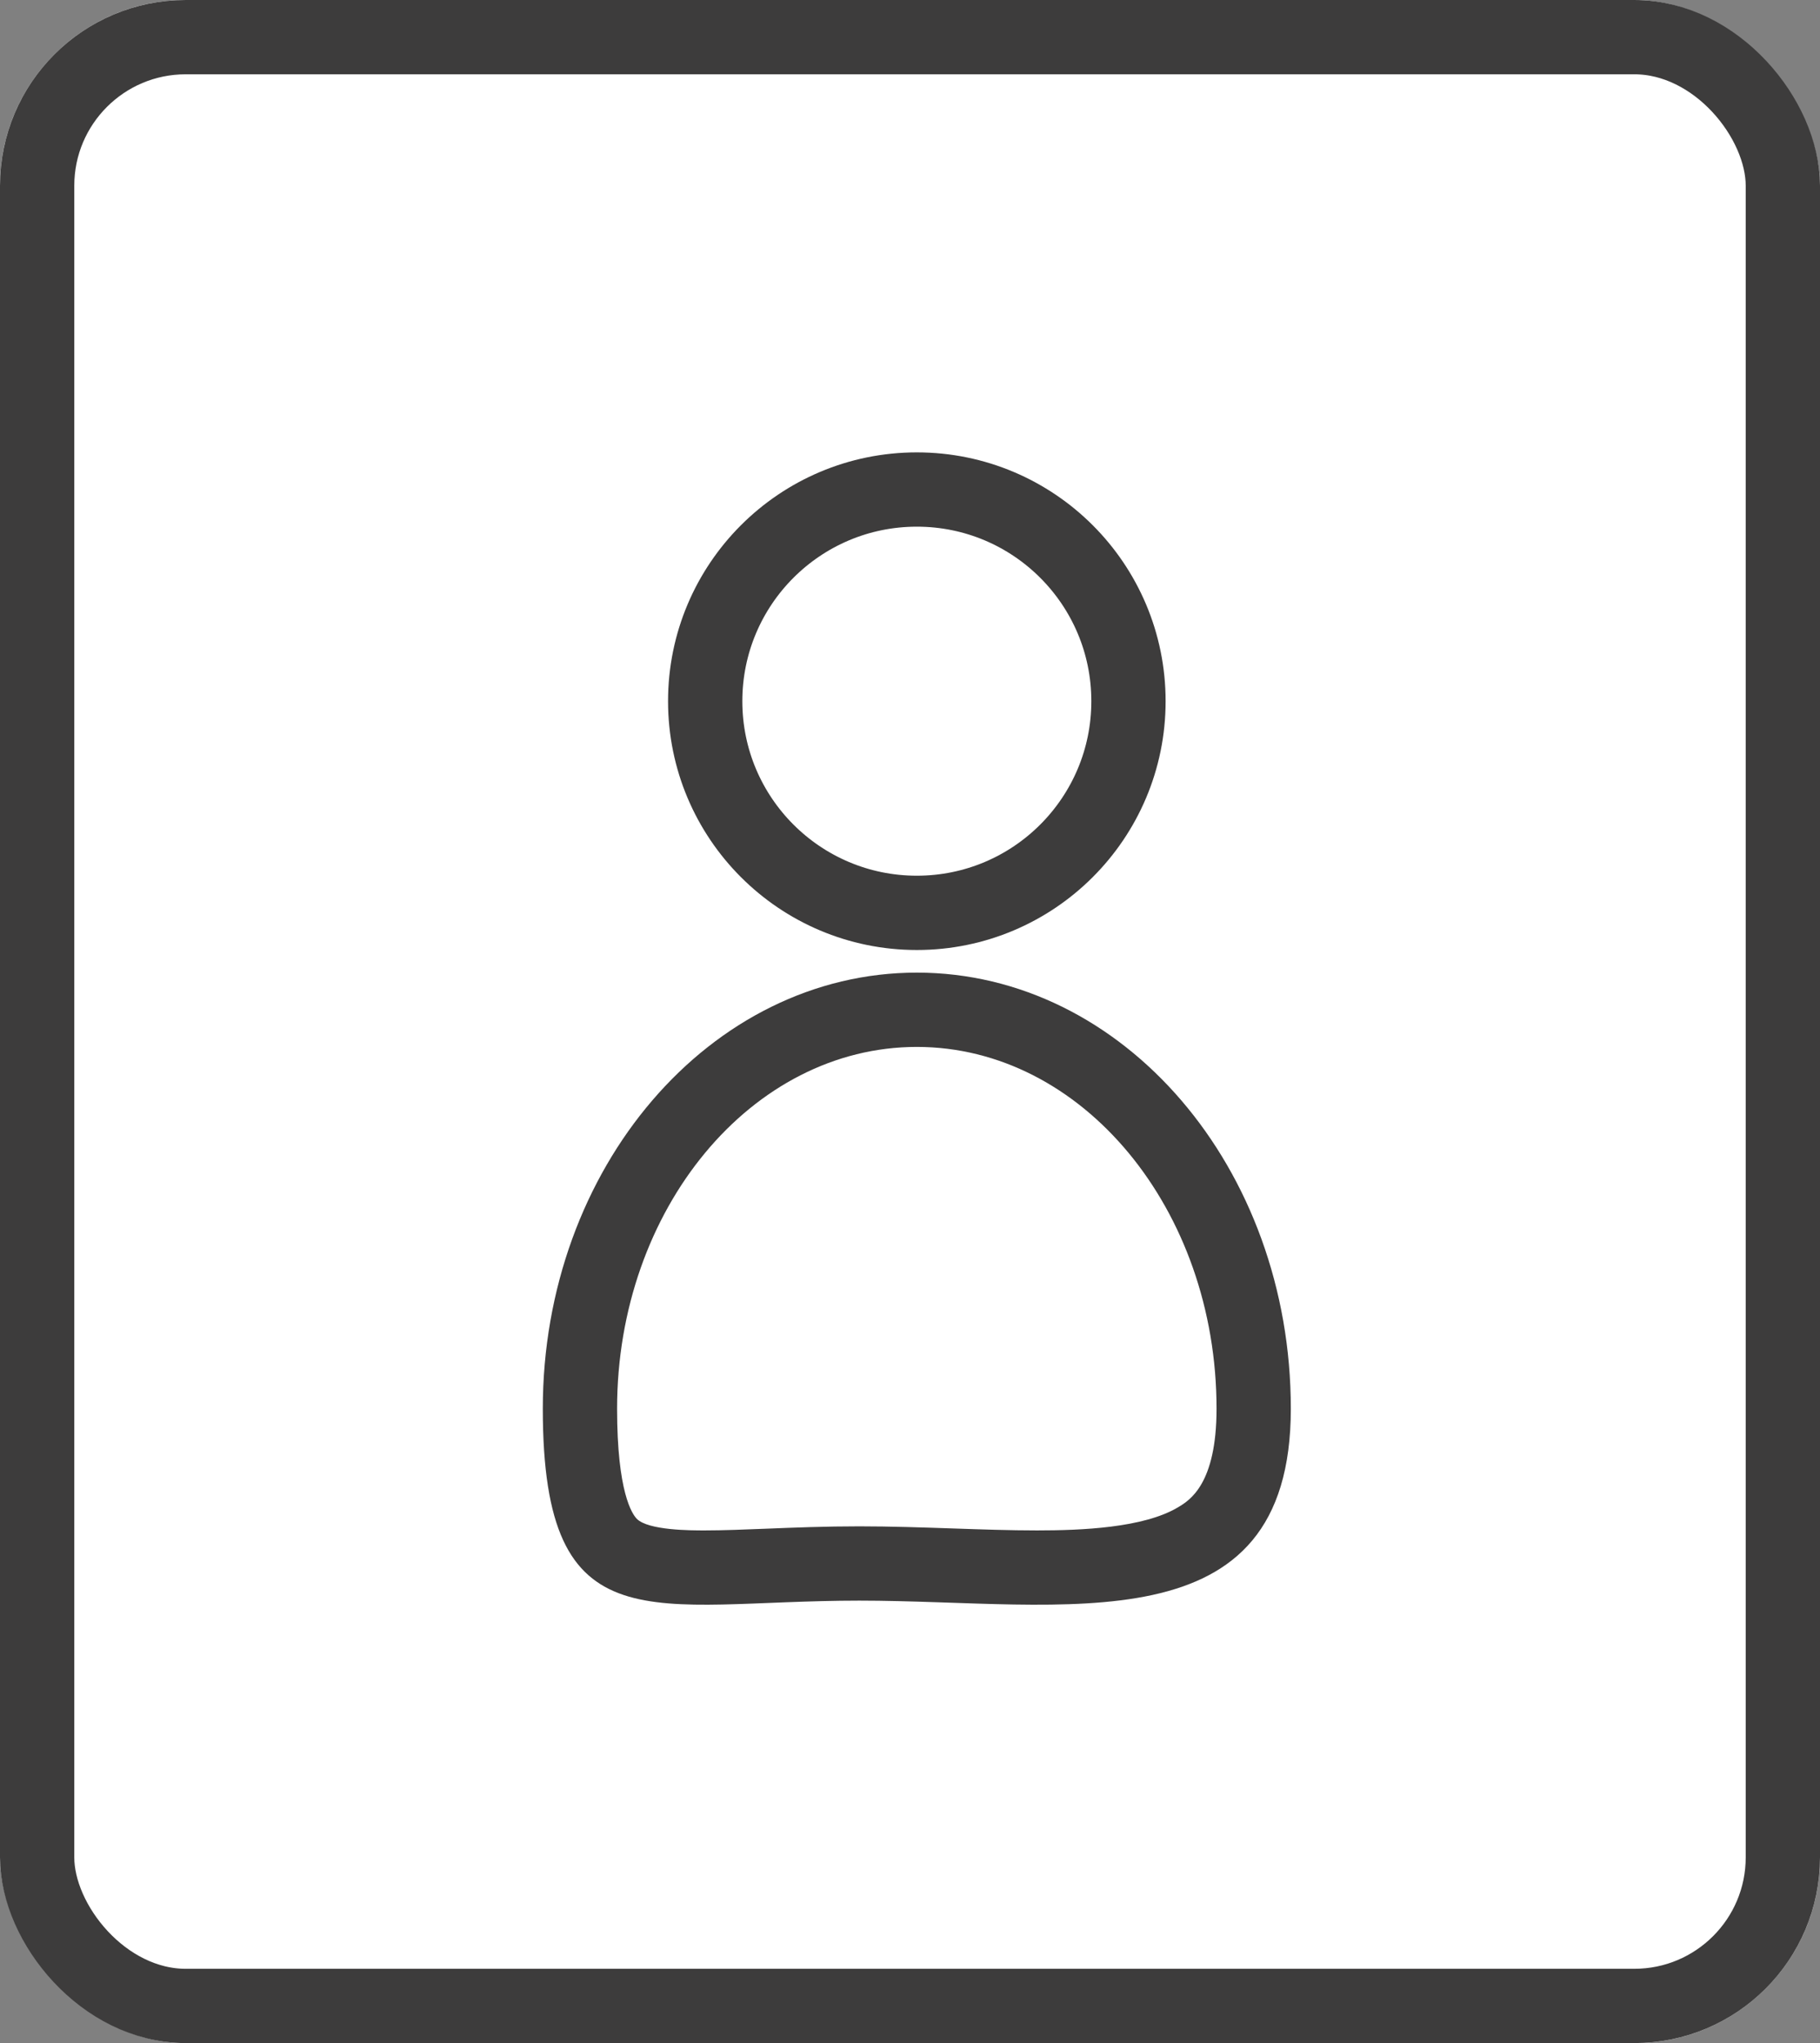
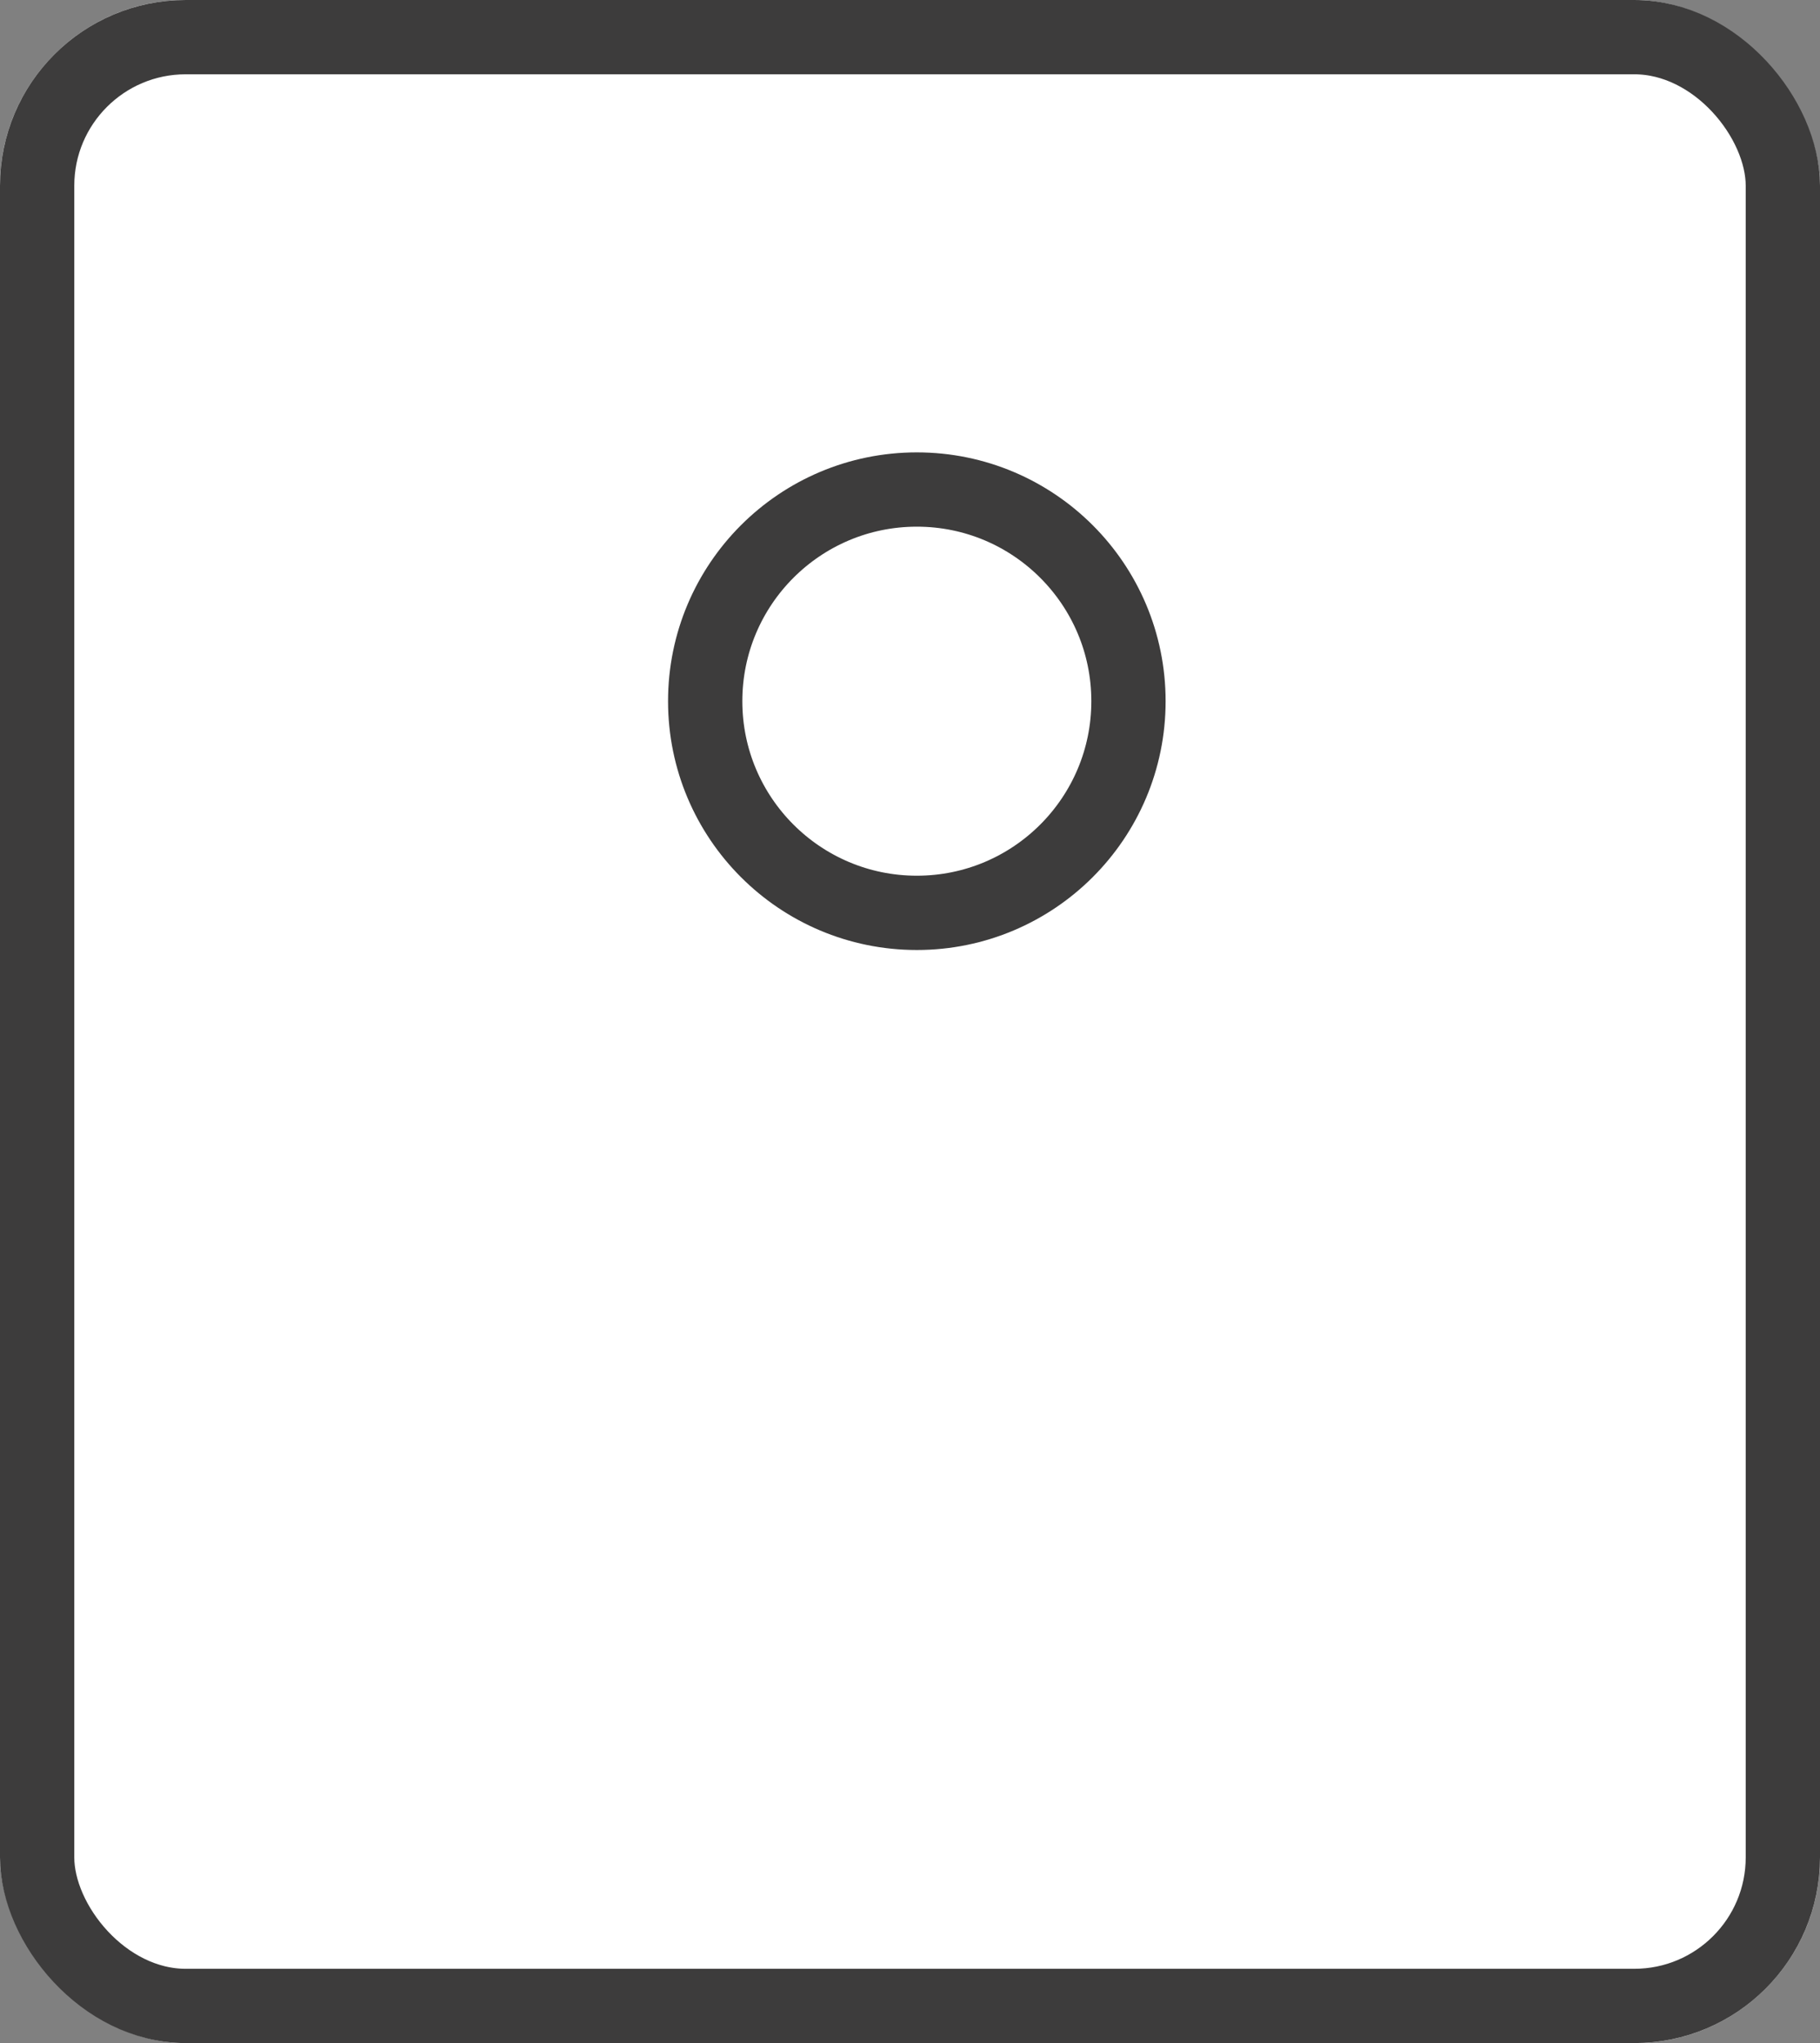
<svg xmlns="http://www.w3.org/2000/svg" width="49" height="55" viewBox="0 0 49 55">
  <rect x="0" y="0" width="49" height="55" fill="#808080" stroke="none" />
  <g id="グループ_990" data-name="グループ 990" transform="translate(-844 -2564)">
    <g id="長方形_413" data-name="長方形 413" transform="translate(844 2564)" fill="#fff" stroke="#3d3c3c" stroke-width="2">
      <rect width="49" height="55" rx="5" stroke="none" />
      <rect x="1" y="1" width="47" height="53" rx="4" fill="none" />
    </g>
    <g id="グループ_989" data-name="グループ 989" transform="translate(858.614 2576.178)">
      <g id="パス_826" data-name="パス 826" transform="translate(0 14.005)" fill="#fff">
        <path d="M 13.304 16.016 C 12.565 16.016 11.806 15.99 11.003 15.962 C 10.19 15.934 9.349 15.906 8.519 15.906 C 7.632 15.906 6.801 15.939 6.068 15.968 C 5.455 15.992 4.875 16.016 4.361 16.016 C 2.982 16.016 2.246 15.838 1.818 15.404 C 1.268 14.846 1 13.647 1 11.739 C 1 5.817 5.069 1 10.07 1 C 15.07 1 19.139 5.817 19.139 11.739 C 19.139 14.068 18.273 14.858 17.621 15.249 C 16.489 15.928 14.719 16.016 13.304 16.016 Z" stroke="none" />
-         <path d="M 10.07 2 C 5.62 2 2 6.369 2 11.739 C 2 13.989 2.406 14.576 2.53 14.703 C 2.839 15.016 3.984 15.016 4.361 15.016 C 4.856 15.016 5.425 14.993 6.028 14.969 C 6.77 14.939 7.612 14.906 8.519 14.906 C 9.366 14.906 10.215 14.935 11.037 14.963 C 11.831 14.99 12.582 15.016 13.304 15.016 C 14.49 15.016 16.174 14.951 17.106 14.391 C 17.415 14.206 18.139 13.771 18.139 11.739 C 18.139 6.369 14.519 2 10.07 2 M 10.07 3.814697265625e-06 C 15.631 3.814697265625e-06 20.139 5.256 20.139 11.739 C 20.139 18.222 14.08 16.906 8.519 16.906 C 2.958 16.906 3.814697265625e-06 18.222 1.9073486328125e-06 11.739 C 1.9073486328125e-06 5.256 4.508 3.814697265625e-06 10.07 3.814697265625e-06 Z" stroke="none" fill="#3d3c3c" />
      </g>
      <g id="楕円形_9" data-name="楕円形 9" transform="translate(3.372)" fill="#fff" stroke="#3d3c3c" stroke-width="2">
        <circle cx="6.698" cy="6.698" r="6.698" stroke="none" />
        <circle cx="6.698" cy="6.698" r="5.698" fill="none" />
      </g>
    </g>
  </g>
</svg>